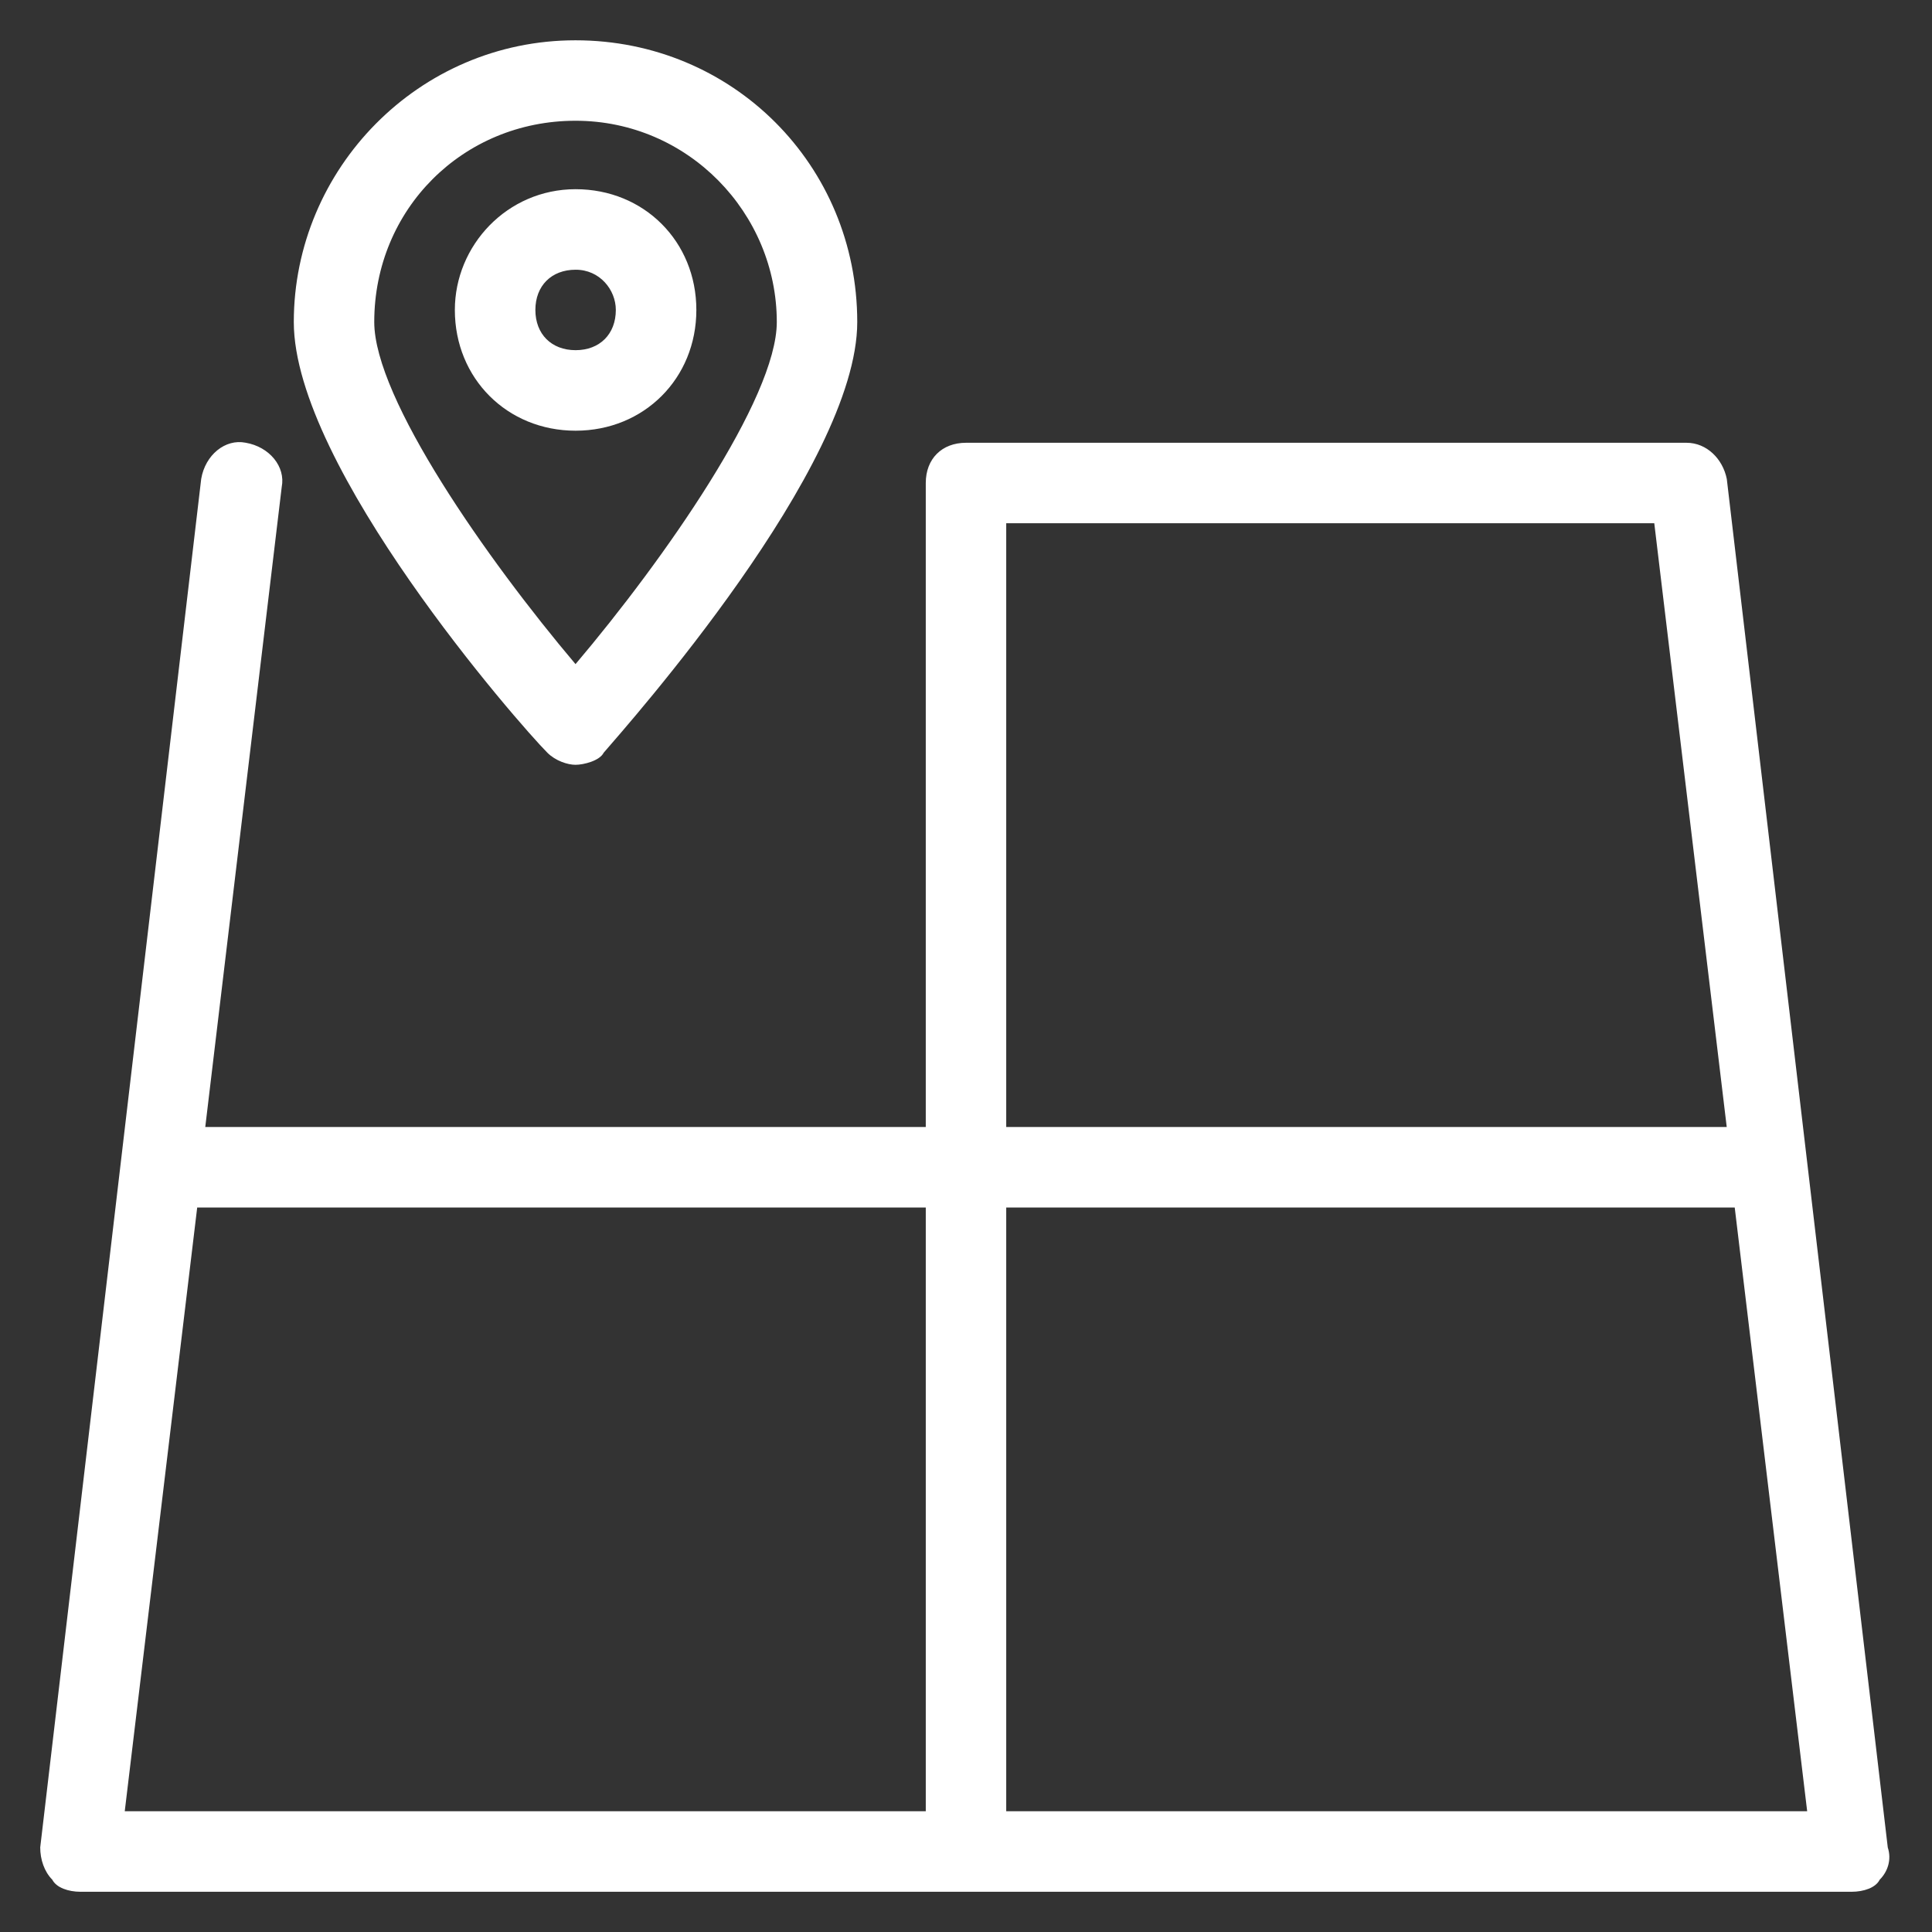
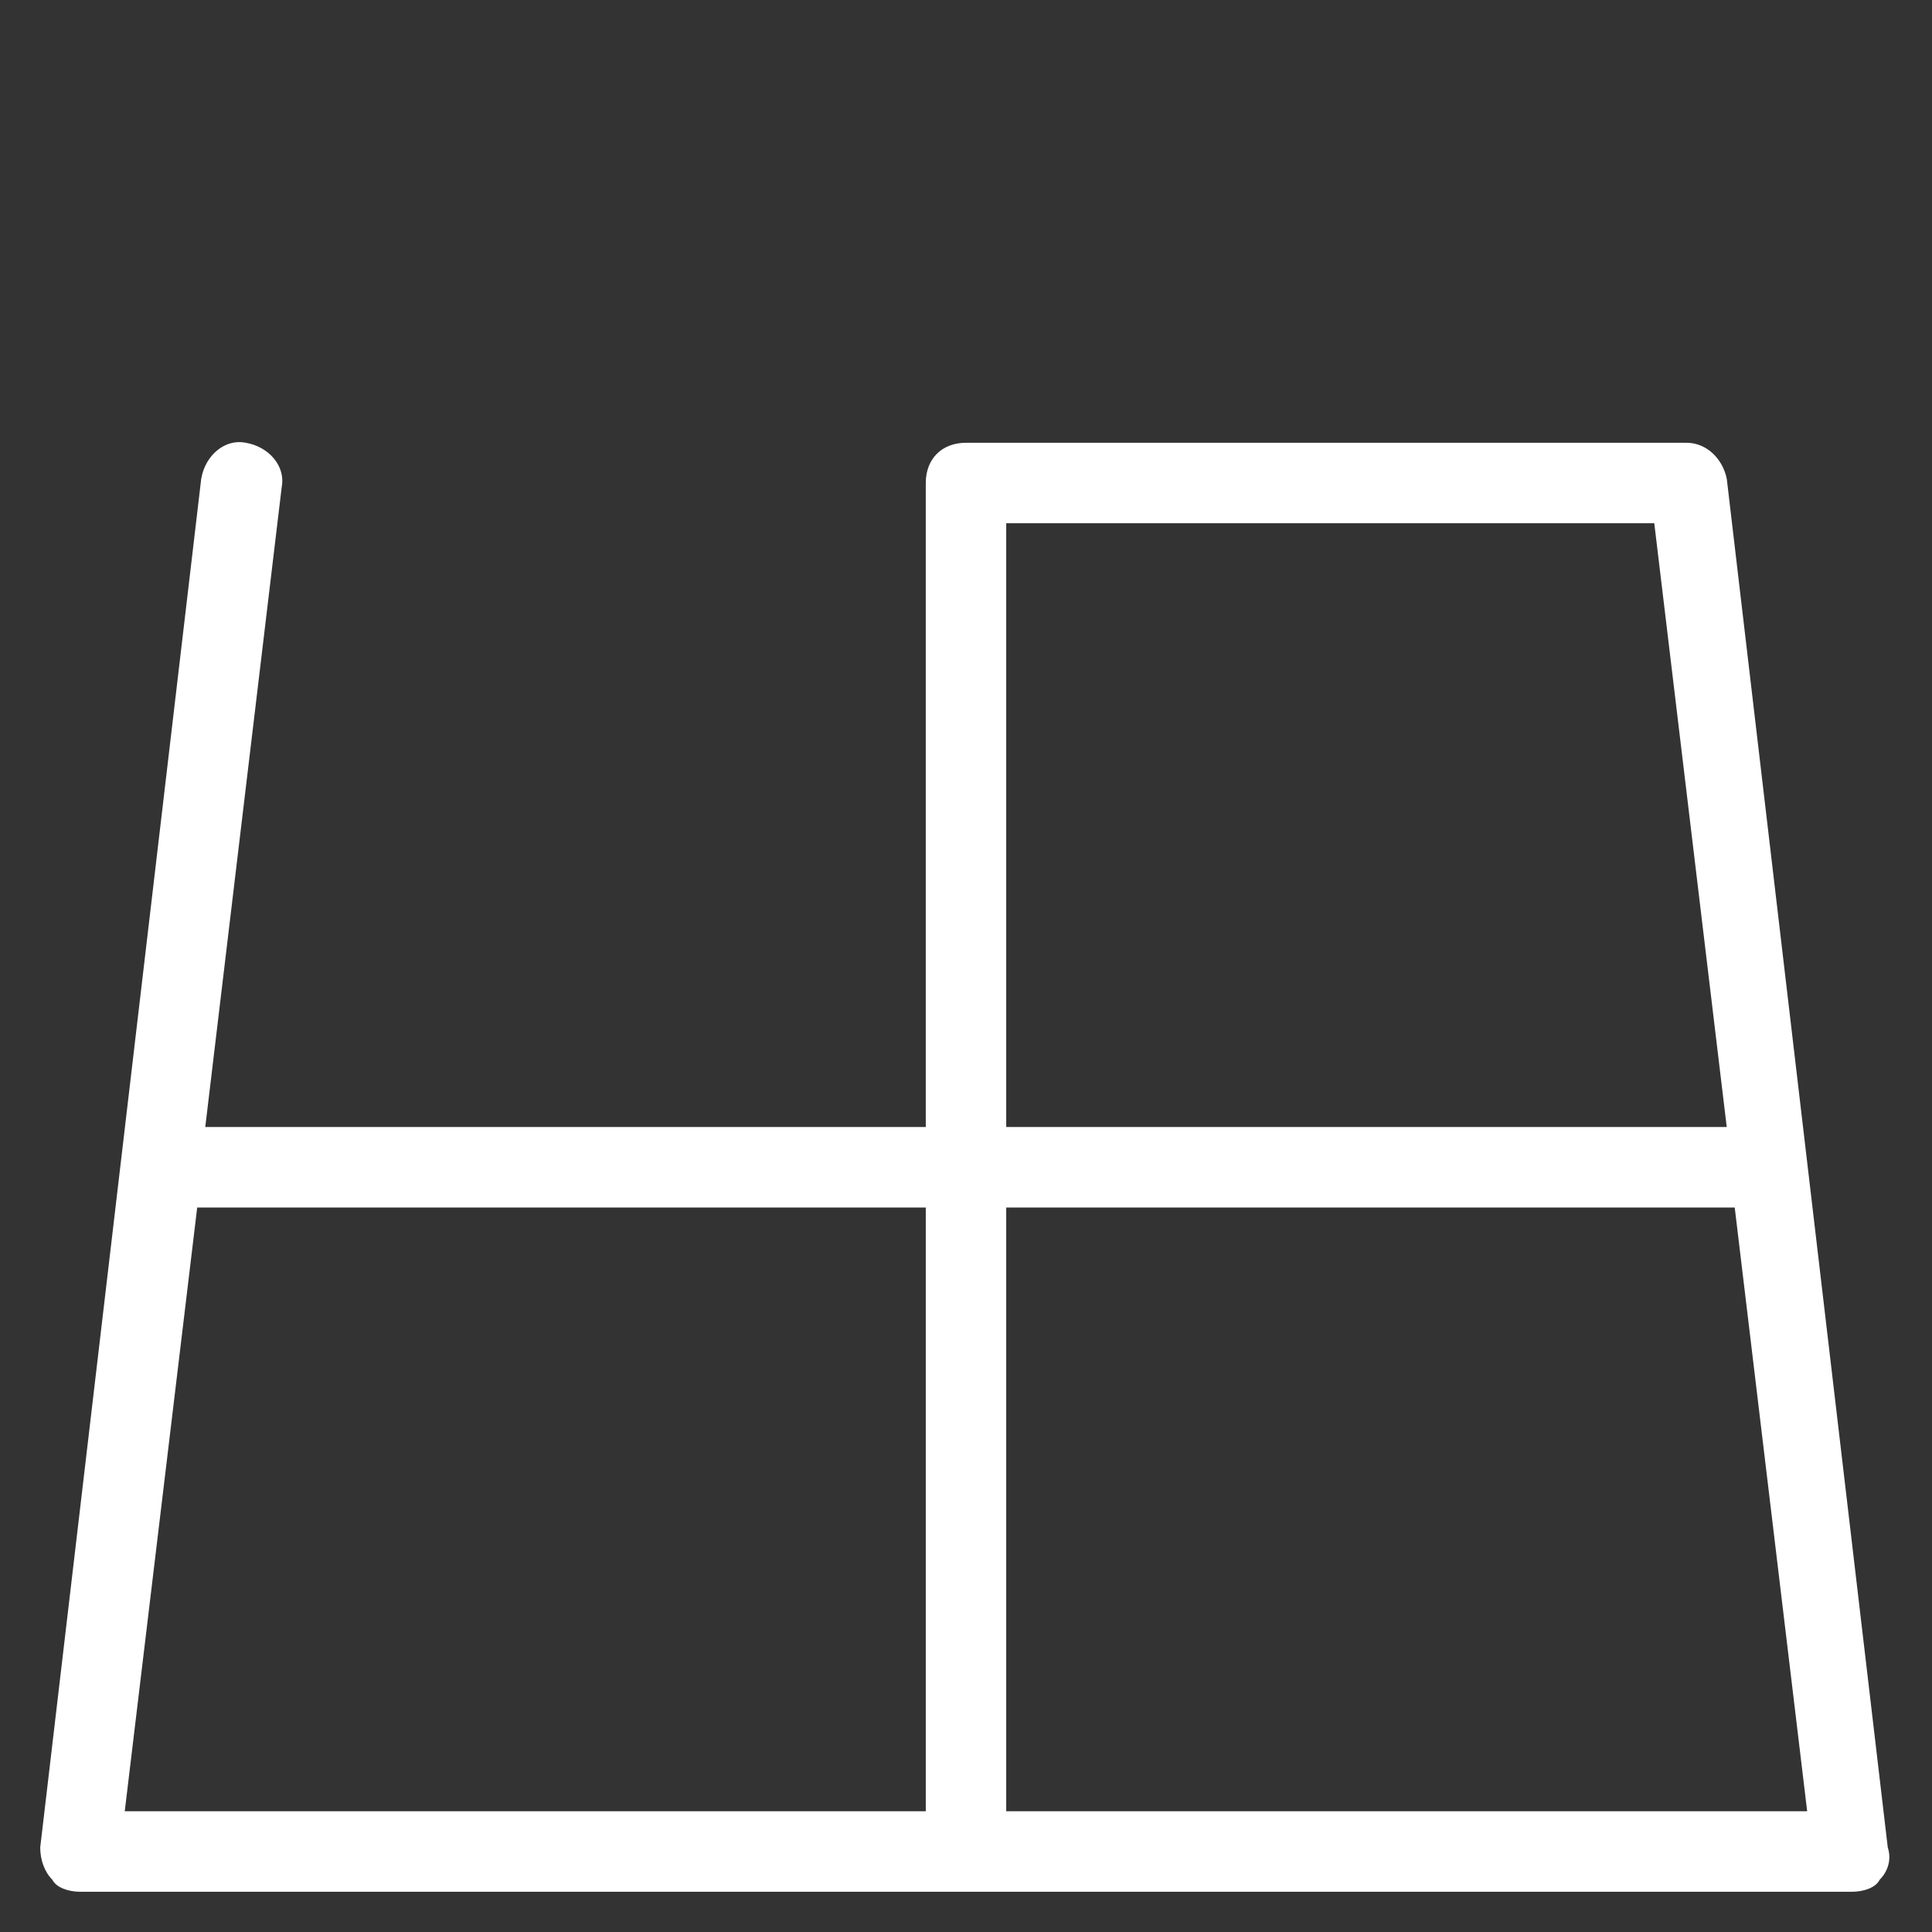
<svg xmlns="http://www.w3.org/2000/svg" viewBox="0 0 100 100" fill-rule="evenodd">
  <rect x="0" y="0" width="100" height="100" fill="#333333" stroke="none" />
  <path d="m2.707 97.293c0.211 0.414 0.836 0.625 1.461 0.625h91.668c0.625 0 1.25-0.207 1.457-0.625 0.418-0.418 0.625-1.043 0.418-1.668l-8.332-70.832c-0.207-1.043-1.043-1.875-2.082-1.875h-37.297c-1.25 0-2.082 0.832-2.082 2.082v33.332h-37.293l3.957-33.125c0.207-1.043-0.625-2.082-1.875-2.293-1.043-0.207-2.082 0.625-2.293 1.875l-8.332 70.832c0 0.629 0.211 1.254 0.625 1.672zm49.375-3.543v-31.25h37.707l3.75 31.25zm0-66.668h33.543l3.75 31.25h-37.293zm-4.164 35.418v31.25h-41.461l3.75-31.25z" fill="#ffffff" />
-   <path d="m15.207 16.668c0 7.5 11.668 20.832 13.125 22.293 0.418 0.418 1.043 0.625 1.457 0.625 0.418 0 1.25-0.207 1.457-0.625 1.25-1.457 13.125-14.793 13.125-22.293 0-8.125-6.457-14.582-14.582-14.582-8.121-0.004-14.582 6.664-14.582 14.582zm25 0c0 3.957-5.832 12.293-10.418 17.707-4.582-5.418-10.418-13.75-10.418-17.707 0-5.832 4.582-10.418 10.418-10.418 5.836 0 10.418 4.793 10.418 10.418z" fill="#ffffff" />
-   <path d="m23.543 16.043c0 3.543 2.707 6.25 6.25 6.25s6.25-2.707 6.25-6.25-2.707-6.25-6.25-6.25-6.25 2.914-6.25 6.25zm8.332 0c0 1.25-0.832 2.082-2.082 2.082s-2.082-0.832-2.082-2.082 0.832-2.082 2.082-2.082c1.25-0.004 2.082 1.039 2.082 2.082z" fill="#ffffff" />
</svg>